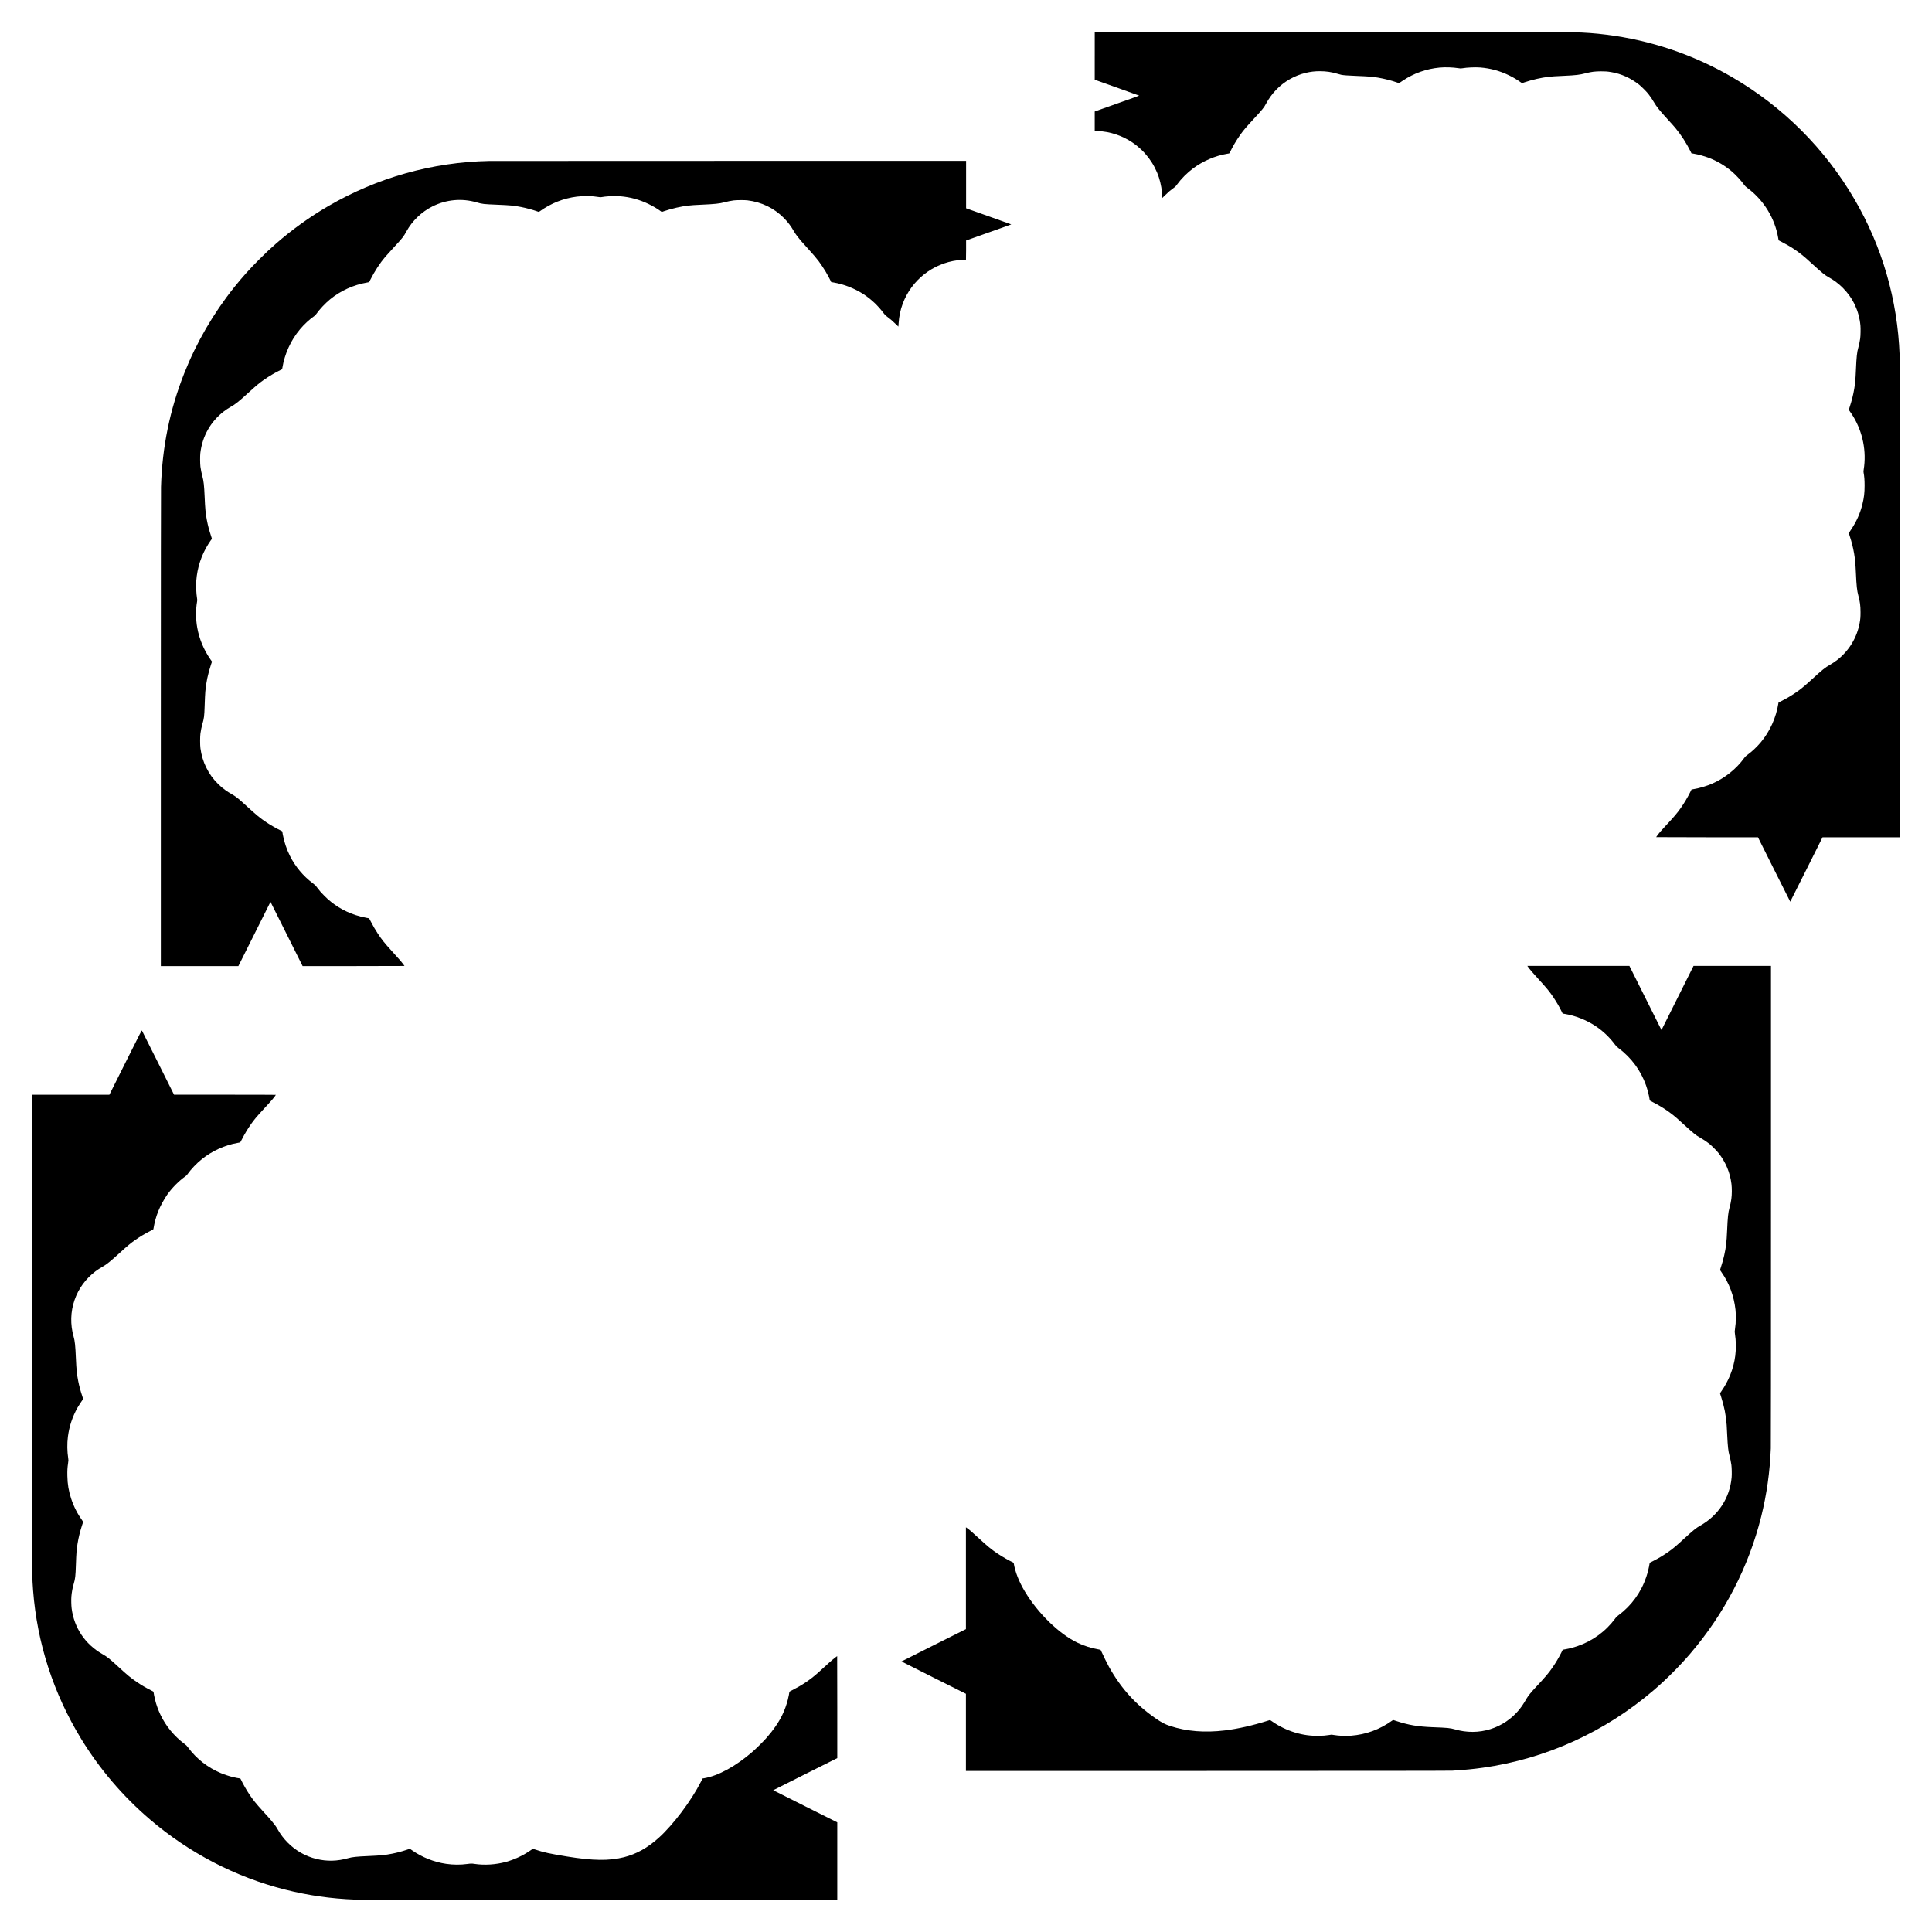
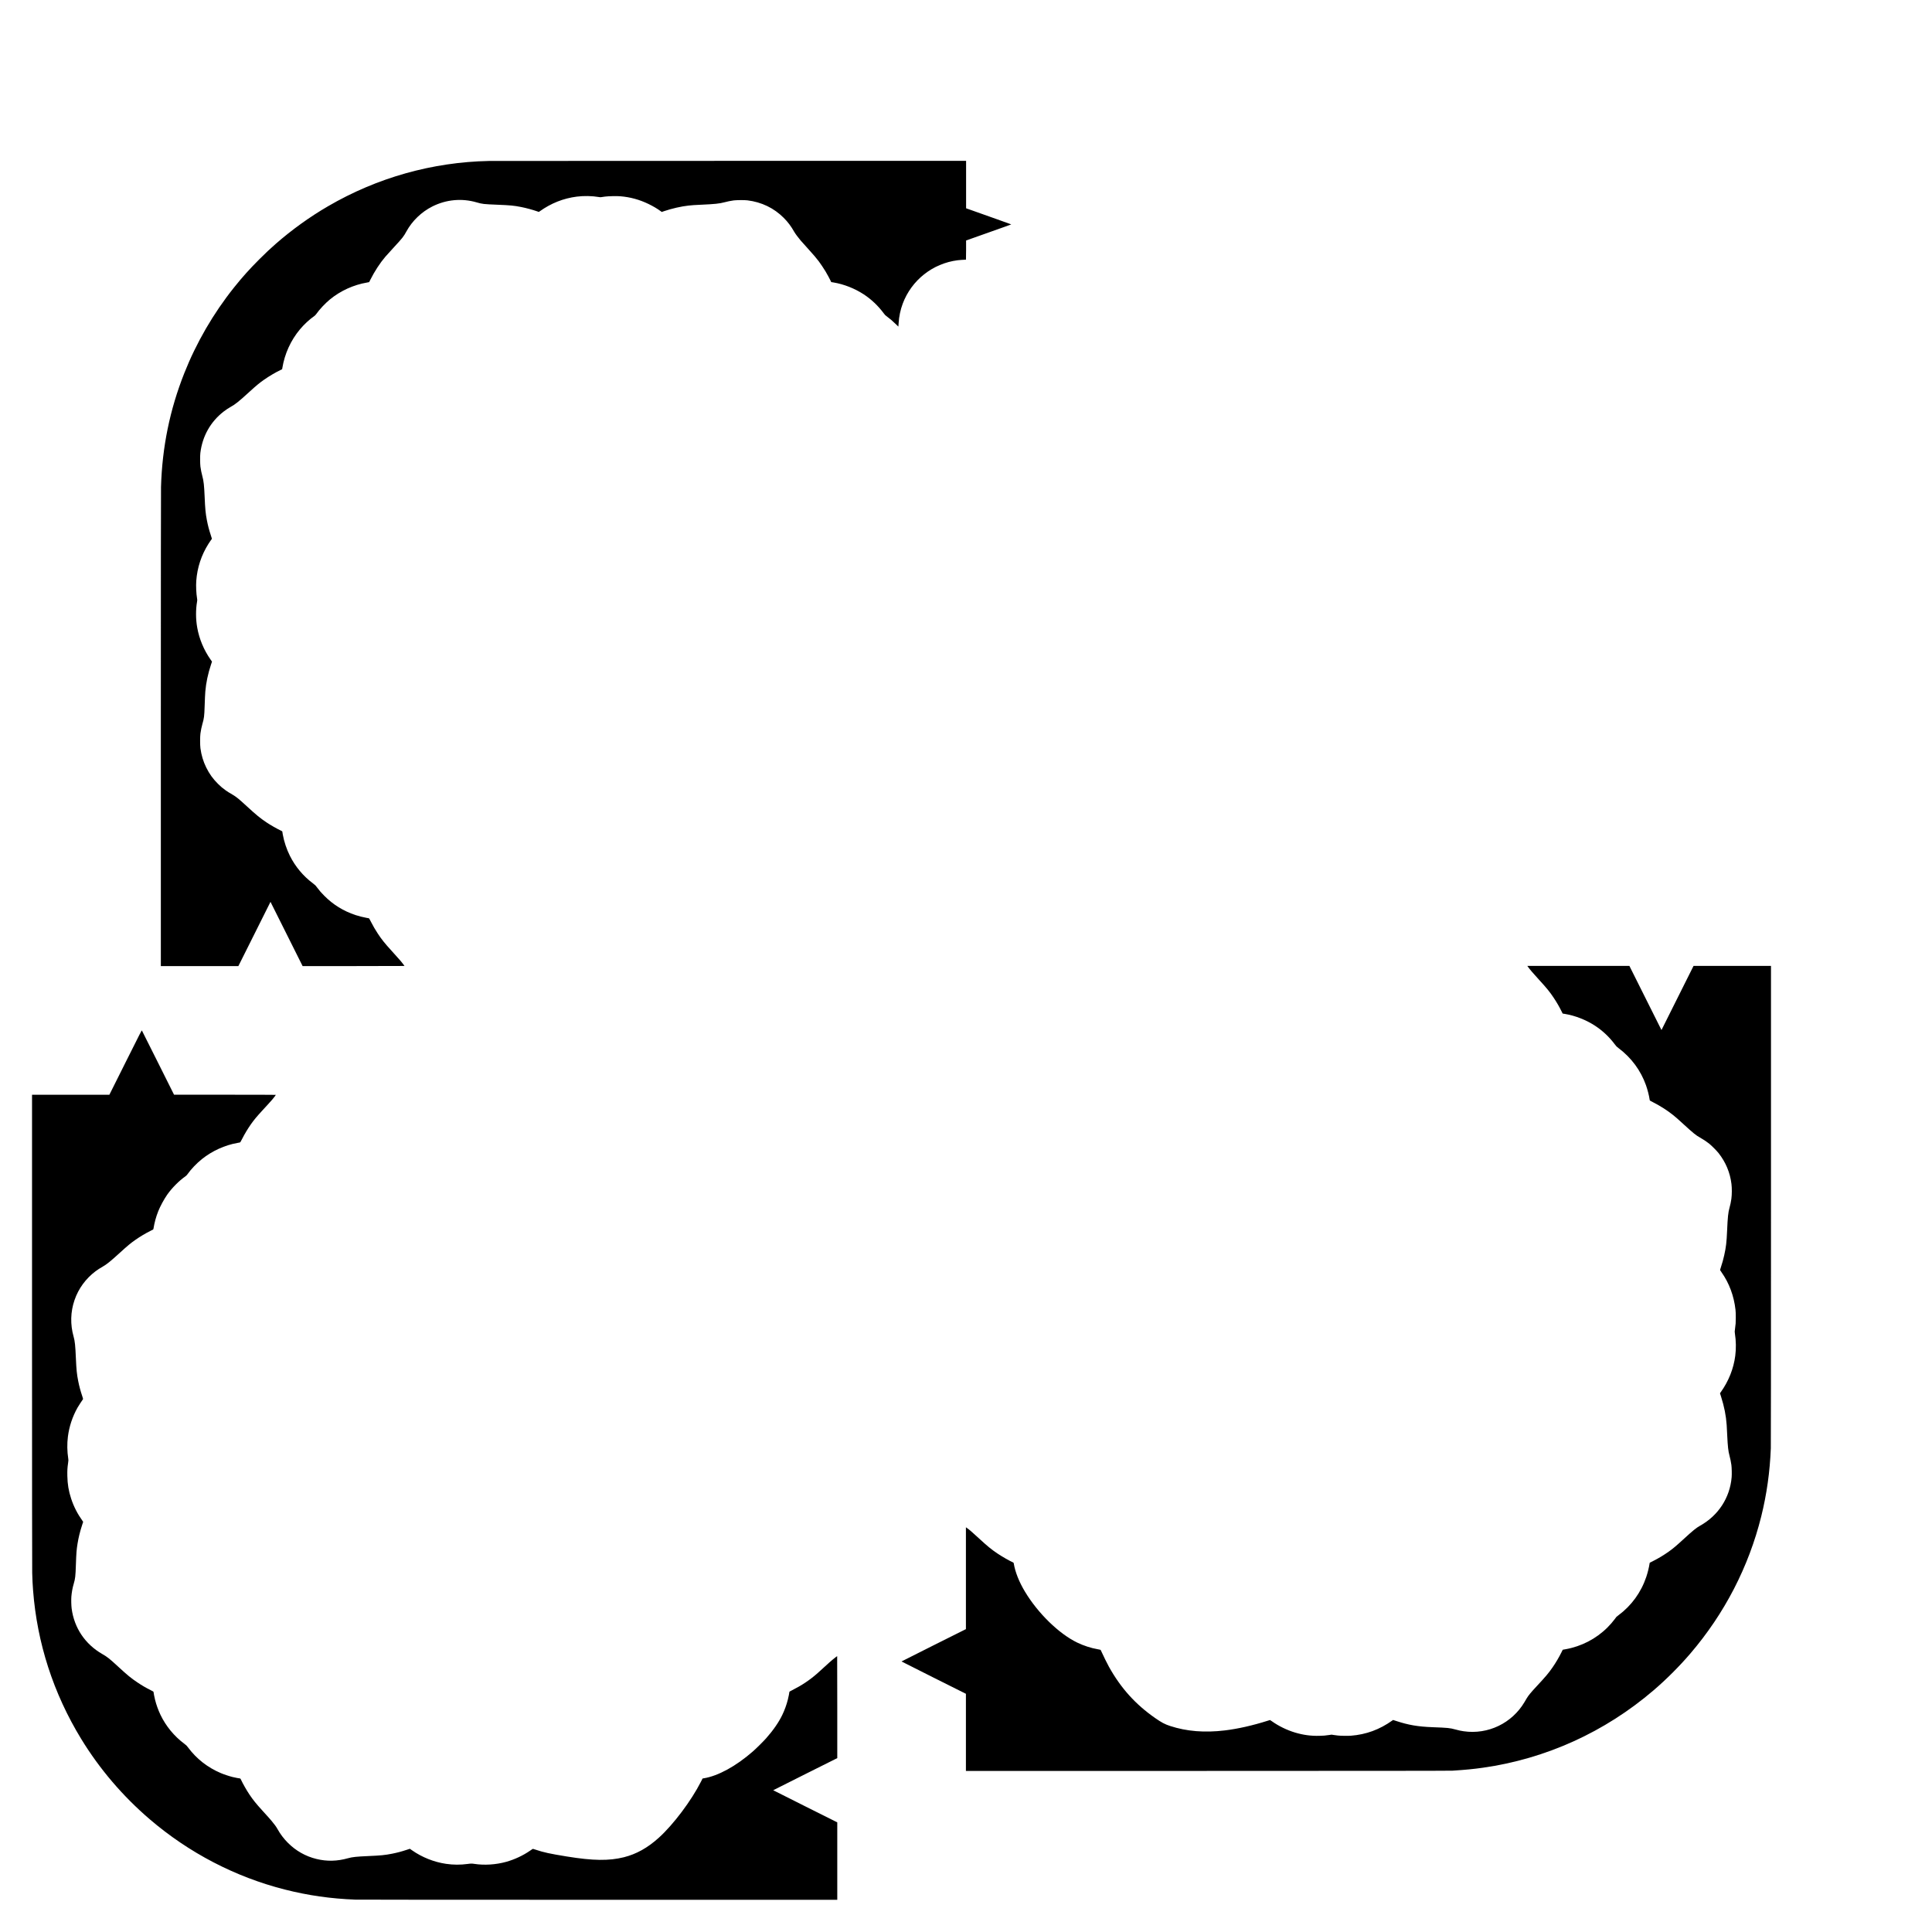
<svg xmlns="http://www.w3.org/2000/svg" version="1.0" width="3000mm" height="3000mm" viewBox="0 0 11339 11339" preserveAspectRatio="xMidYMid meet">
  <g transform="translate(0,11339) scale(0.1,-0.1)" fill="#000000" stroke="none">
-     <path d="M64250 110111 l0 -1398 53 -20 c28 -11 616 -220 1304 -464 689 -244 1253 -447 1253 -450 0 -3 -168 -65 -372 -138 -205 -73 -793 -281 -1305 -463 l-933 -331 0 -572 0 -572 188 -6 c702 -24 1424 -263 2027 -671 734 -497 1282 -1223 1554 -2058 113 -349 191 -798 191 -1105 0 -51 1 -93 3 -93 1 0 74 71 162 158 88 87 205 195 260 241 84 70 311 244 349 269 7 4 46 54 88 112 246 339 594 691 943 952 585 438 1306 748 2005 863 52 9 104 18 115 20 14 3 32 28 55 77 155 325 380 707 607 1025 184 260 326 427 784 924 312 337 413 450 508 568 104 129 130 168 223 339 161 295 360 569 579 796 473 493 1081 842 1743 1001 285 69 533 98 836 97 372 0 675 -46 1050 -157 80 -24 170 -48 200 -54 144 -28 376 -44 915 -66 709 -28 913 -45 1240 -100 393 -67 801 -171 1151 -295 l88 -31 35 27 c20 14 106 72 191 129 645 429 1374 687 2145 760 335 32 787 17 1116 -36 119 -19 132 -19 215 -5 283 49 764 70 1060 47 598 -48 1153 -200 1699 -466 245 -120 472 -256 700 -419 l51 -36 149 51 c454 153 997 276 1425 323 205 23 364 33 865 56 738 34 931 57 1305 153 330 85 537 111 895 112 274 0 366 -7 600 -46 591 -99 1138 -346 1635 -738 127 -100 435 -409 544 -546 104 -131 247 -343 344 -512 119 -208 324 -466 667 -843 373 -409 471 -519 573 -640 328 -392 650 -890 893 -1381 l52 -106 131 -22 c272 -46 611 -139 884 -242 479 -182 937 -452 1337 -788 257 -216 575 -562 756 -819 34 -50 76 -88 194 -177 945 -710 1594 -1770 1788 -2920 l23 -140 218 -112 c435 -224 798 -457 1151 -739 162 -129 258 -214 630 -554 546 -500 724 -644 955 -770 293 -160 571 -369 816 -614 600 -601 958 -1366 1034 -2214 16 -172 8 -605 -15 -762 -22 -160 -68 -383 -109 -525 -79 -273 -107 -538 -141 -1325 -24 -554 -43 -765 -96 -1085 -62 -373 -146 -706 -272 -1088 -37 -112 -49 -162 -42 -172 131 -188 203 -297 249 -373 568 -939 789 -2057 617 -3125 -15 -94 -16 -117 -5 -177 41 -216 58 -432 58 -755 0 -437 -31 -702 -129 -1100 -131 -532 -344 -1011 -654 -1473 -64 -96 -123 -184 -131 -198 -14 -22 -11 -36 42 -196 119 -362 192 -654 258 -1031 52 -298 83 -637 105 -1142 32 -742 63 -1030 145 -1335 95 -348 124 -578 125 -955 0 -295 -8 -398 -51 -635 -155 -849 -607 -1606 -1284 -2148 -123 -99 -360 -258 -479 -322 -246 -133 -454 -301 -1036 -836 -148 -136 -335 -304 -415 -372 -399 -343 -862 -648 -1368 -902 l-180 -90 -7 -43 c-135 -845 -495 -1646 -1028 -2285 -238 -286 -528 -558 -825 -772 -72 -53 -100 -81 -163 -169 -447 -619 -1111 -1154 -1834 -1476 -348 -155 -762 -279 -1139 -342 l-108 -18 -89 -176 c-156 -312 -354 -643 -553 -923 -221 -311 -369 -485 -900 -1056 -115 -124 -250 -272 -300 -330 -94 -109 -236 -297 -236 -312 0 -4 1344 -8 2988 -8 l2987 0 945 -1890 c520 -1039 947 -1890 950 -1890 3 0 430 850 950 1890 l945 1890 2267 0 2268 0 0 14013 c0 9094 -4 14105 -10 14277 -122 3265 -1020 6365 -2655 9165 -1727 2958 -4206 5433 -7168 7154 -2277 1324 -4778 2169 -7382 2495 -669 84 -1256 127 -1980 146 -244 6 -5322 10 -14217 10 l-13838 0 0 -1399z" />
    <path d="M28695 103943 c-3319 -67 -6558 -978 -9440 -2656 -1079 -628 -2130 -1384 -3074 -2211 -352 -309 -570 -514 -962 -905 -582 -583 -997 -1045 -1485 -1656 -1211 -1515 -2209 -3235 -2919 -5030 -849 -2145 -1297 -4336 -1365 -6675 -6 -225 -10 -5175 -10 -14232 l0 -13888 2275 0 2275 0 943 1885 942 1885 943 -1885 942 -1885 2990 0 c1644 0 2990 3 2990 7 0 10 -135 186 -229 298 -85 100 -297 338 -536 600 -400 437 -579 662 -810 1015 -141 214 -259 417 -388 668 -60 118 -114 215 -121 217 -6 1 -69 13 -141 25 -187 32 -463 102 -652 165 -709 237 -1306 605 -1823 1124 -189 189 -287 302 -437 502 -89 120 -103 133 -241 237 -569 427 -1029 977 -1348 1614 -192 384 -341 827 -418 1252 -15 77 -26 150 -26 163 0 21 -13 30 -84 64 -227 106 -614 327 -845 482 -371 248 -602 438 -1160 951 -453 418 -610 545 -807 662 -257 150 -322 191 -427 266 -182 130 -293 224 -458 388 -299 298 -501 580 -689 961 -172 349 -283 721 -337 1124 -25 188 -25 677 0 865 24 180 69 397 113 550 100 344 115 461 134 1055 13 401 27 705 40 860 44 518 152 1030 331 1572 l61 183 -79 112 c-398 567 -667 1208 -787 1878 -90 499 -93 1051 -10 1534 14 81 14 99 -1 185 -49 301 -68 726 -46 1032 56 772 298 1508 710 2162 63 100 173 261 198 289 13 15 8 38 -51 215 -108 328 -176 589 -235 898 -75 393 -101 656 -131 1370 -28 661 -58 930 -131 1195 -49 177 -92 390 -116 570 -22 170 -25 637 -5 805 121 985 595 1829 1366 2429 122 95 302 215 415 276 265 144 478 315 1086 871 416 380 585 520 860 714 309 217 692 443 996 587 l77 36 12 73 c137 839 496 1626 1034 2269 246 294 554 580 848 785 36 26 75 67 108 113 195 277 520 624 805 858 620 509 1385 857 2184 993 62 10 114 21 116 23 1 1 33 64 70 138 242 485 569 987 875 1345 116 135 183 209 520 575 505 547 555 611 724 920 337 616 887 1145 1524 1464 813 407 1725 491 2592 239 336 -98 405 -106 1200 -138 791 -32 991 -51 1420 -136 292 -58 675 -161 935 -253 l100 -35 50 36 c669 477 1389 762 2177 863 419 53 895 44 1299 -25 65 -12 99 -13 140 -5 30 6 126 20 214 31 204 27 687 37 898 20 595 -50 1123 -195 1662 -455 272 -132 509 -272 706 -417 l66 -49 149 51 c454 153 988 275 1419 323 203 23 366 34 755 51 776 34 1073 65 1350 141 159 44 378 89 545 111 166 22 645 25 810 5 834 -102 1559 -453 2135 -1031 247 -249 430 -493 615 -821 57 -101 233 -338 375 -505 56 -66 246 -278 421 -470 339 -374 496 -557 641 -750 102 -136 303 -435 401 -600 88 -146 259 -463 299 -551 l31 -70 141 -23 c605 -101 1238 -350 1769 -697 443 -290 846 -672 1168 -1107 78 -105 99 -126 196 -196 166 -121 353 -281 517 -444 82 -81 150 -146 151 -145 1 2 7 86 14 188 26 413 105 792 241 1156 518 1382 1759 2363 3221 2549 95 12 360 31 492 35 4 0 7 253 7 563 l0 562 913 324 c501 178 1098 390 1324 470 227 80 413 148 413 151 0 3 -384 141 -853 307 -468 166 -1065 378 -1324 470 l-473 168 0 1392 0 1393 -13942 -2 c-7669 -1 -13997 -3 -14063 -5z" />
    <path d="M89672 56654 c112 -158 330 -413 644 -754 469 -511 634 -714 871 -1070 180 -270 320 -512 458 -790 l68 -136 141 -23 c604 -101 1245 -354 1769 -698 440 -290 824 -651 1144 -1078 99 -131 114 -146 235 -237 741 -556 1295 -1307 1602 -2171 89 -251 186 -630 211 -827 4 -30 10 -60 14 -66 3 -7 89 -54 191 -106 432 -221 824 -471 1165 -743 174 -139 268 -221 620 -544 574 -526 730 -653 970 -786 175 -97 386 -237 530 -351 140 -111 446 -417 554 -554 422 -534 680 -1147 761 -1815 31 -252 29 -622 -5 -877 -22 -163 -67 -380 -111 -530 -75 -263 -105 -546 -139 -1333 -30 -692 -62 -963 -170 -1450 -52 -232 -112 -451 -191 -688 -31 -92 -53 -174 -50 -182 3 -8 41 -65 85 -127 447 -633 728 -1388 818 -2198 12 -113 17 -238 17 -460 0 -309 -6 -390 -46 -672 -21 -154 -22 -160 -5 -265 67 -427 75 -879 21 -1298 -97 -764 -390 -1497 -859 -2153 l-38 -53 61 -192 c189 -593 294 -1120 332 -1677 5 -85 19 -344 30 -575 34 -705 62 -953 136 -1223 44 -161 89 -381 110 -542 22 -172 30 -544 15 -722 -102 -1200 -780 -2243 -1846 -2839 -233 -130 -424 -285 -1000 -814 -412 -378 -583 -522 -845 -709 -290 -207 -600 -394 -932 -561 l-186 -95 -7 -42 c-36 -237 -110 -537 -194 -788 -305 -906 -872 -1687 -1631 -2249 -63 -47 -118 -90 -122 -96 -3 -6 -45 -62 -93 -125 -135 -180 -267 -332 -435 -500 -664 -662 -1527 -1110 -2464 -1276 l-158 -28 -85 -171 c-150 -299 -327 -597 -516 -870 -239 -344 -382 -513 -942 -1116 -325 -348 -484 -542 -576 -702 -23 -40 -78 -133 -122 -207 -737 -1249 -2143 -1926 -3572 -1719 -172 25 -272 46 -485 104 -338 91 -420 99 -1355 135 -852 33 -1400 127 -2117 363 l-188 61 -47 -34 c-750 -533 -1539 -822 -2433 -891 -170 -13 -588 -7 -755 11 -55 5 -162 20 -237 31 l-137 21 -143 -21 c-242 -35 -324 -42 -573 -48 -500 -12 -950 49 -1430 193 -478 144 -962 380 -1359 663 -55 39 -103 71 -107 71 -3 0 -62 -18 -130 -39 -886 -281 -1755 -478 -2519 -570 -1183 -144 -2248 -57 -3213 259 -316 104 -501 202 -875 462 -1161 808 -2013 1752 -2717 3012 -99 178 -331 647 -417 841 -36 82 -72 153 -79 157 -8 3 -81 18 -164 33 -394 68 -820 207 -1200 389 -1070 515 -2308 1721 -3070 2991 -348 579 -571 1142 -659 1666 -6 33 -12 39 -59 59 -177 75 -628 333 -895 513 -360 241 -600 439 -1112 912 -372 344 -556 502 -692 594 l-48 32 0 -2988 0 -2988 -1890 -945 c-1039 -520 -1890 -948 -1890 -952 0 -5 850 -433 1890 -953 l1890 -945 0 -2265 0 -2265 14193 3 c10576 2 14238 6 14372 15 757 48 1222 94 1780 173 3696 524 7154 2093 10015 4544 748 640 1517 1410 2155 2155 2008 2345 3426 5087 4164 8055 322 1298 507 2612 561 3990 7 172 10 4994 10 14288 l0 14027 -2273 0 -2272 0 -941 -1882 -941 -1883 -942 1883 -941 1882 -2996 0 -2995 0 33 -46z" />
    <path d="M7367 51034 l-947 -1894 -2270 0 -2270 0 0 -13862 c0 -8634 4 -13993 10 -14208 12 -415 24 -669 51 -1015 236 -3097 1192 -6050 2822 -8720 1076 -1762 2441 -3362 4027 -4720 2302 -1972 5025 -3388 7935 -4125 1363 -346 2682 -534 4125 -590 164 -6 5273 -10 14273 -10 l14017 0 0 2273 0 2272 -1880 940 c-1034 517 -1880 942 -1880 945 0 3 846 428 1880 945 l1880 940 0 2992 c0 1646 -3 2993 -6 2993 -8 0 -152 -112 -264 -204 -125 -104 -224 -192 -535 -477 -154 -141 -325 -296 -380 -344 -436 -382 -910 -698 -1462 -974 -126 -63 -163 -86 -163 -101 0 -39 -52 -300 -90 -450 -78 -310 -189 -614 -329 -905 -210 -435 -528 -894 -949 -1370 -166 -187 -579 -597 -777 -769 -991 -866 -2037 -1438 -2880 -1576 l-70 -11 -94 -186 c-572 -1124 -1621 -2520 -2471 -3288 -659 -596 -1319 -964 -2057 -1149 -872 -217 -1804 -205 -3338 44 -1021 166 -1362 240 -1859 407 -127 43 -141 45 -162 32 -13 -8 -78 -52 -144 -97 -415 -287 -917 -521 -1409 -657 -603 -166 -1269 -208 -1861 -118 -149 23 -201 22 -395 -4 -418 -58 -843 -56 -1270 7 -703 103 -1407 384 -1992 794 l-127 89 -186 -61 c-311 -103 -550 -166 -850 -226 -421 -84 -671 -109 -1425 -141 -670 -29 -924 -56 -1165 -125 -635 -180 -1241 -195 -1858 -44 -636 155 -1205 477 -1672 944 -243 242 -449 515 -615 815 -71 128 -178 276 -341 470 -105 125 -170 198 -546 612 -365 401 -549 629 -756 938 -173 259 -377 617 -495 868 -27 58 -41 77 -56 77 -36 0 -295 50 -441 86 -181 44 -513 154 -689 229 -776 328 -1427 838 -1925 1507 -79 107 -98 125 -219 216 -595 443 -1084 1038 -1400 1702 -133 280 -244 588 -316 880 -39 159 -91 421 -91 461 0 14 -35 36 -152 95 -295 147 -520 278 -798 465 -370 248 -572 413 -1125 923 -516 475 -632 568 -933 740 -1005 576 -1651 1537 -1797 2676 -22 171 -30 522 -16 695 22 261 67 507 138 750 90 307 105 434 128 1125 22 666 39 883 96 1230 58 360 146 717 265 1081 l66 202 -33 46 c-302 423 -520 847 -673 1314 -148 450 -214 845 -223 1335 -6 320 2 468 43 750 23 166 24 176 9 270 -65 417 -72 874 -19 1287 76 593 263 1157 559 1690 52 93 274 436 329 509 5 7 -13 76 -47 177 -101 299 -181 597 -236 879 -81 410 -106 656 -136 1325 -34 778 -59 1019 -134 1284 -203 717 -185 1455 53 2147 230 672 656 1256 1232 1692 109 82 282 194 429 276 224 126 459 316 985 796 475 433 637 568 910 759 291 205 619 400 927 553 139 68 143 71 149 107 61 373 150 700 279 1026 114 290 348 722 532 983 282 398 692 811 1063 1070 45 32 83 69 116 115 219 310 541 648 859 902 596 477 1346 817 2080 945 66 12 132 24 146 28 22 6 43 39 126 202 162 316 330 595 521 868 174 248 330 436 643 777 101 110 262 286 359 391 96 105 207 228 246 275 83 97 214 270 214 281 0 5 -1344 8 -2988 8 l-2987 0 -935 1871 c-514 1029 -942 1881 -950 1894 -15 23 -47 -40 -963 -1871z" />
  </g>
</svg>